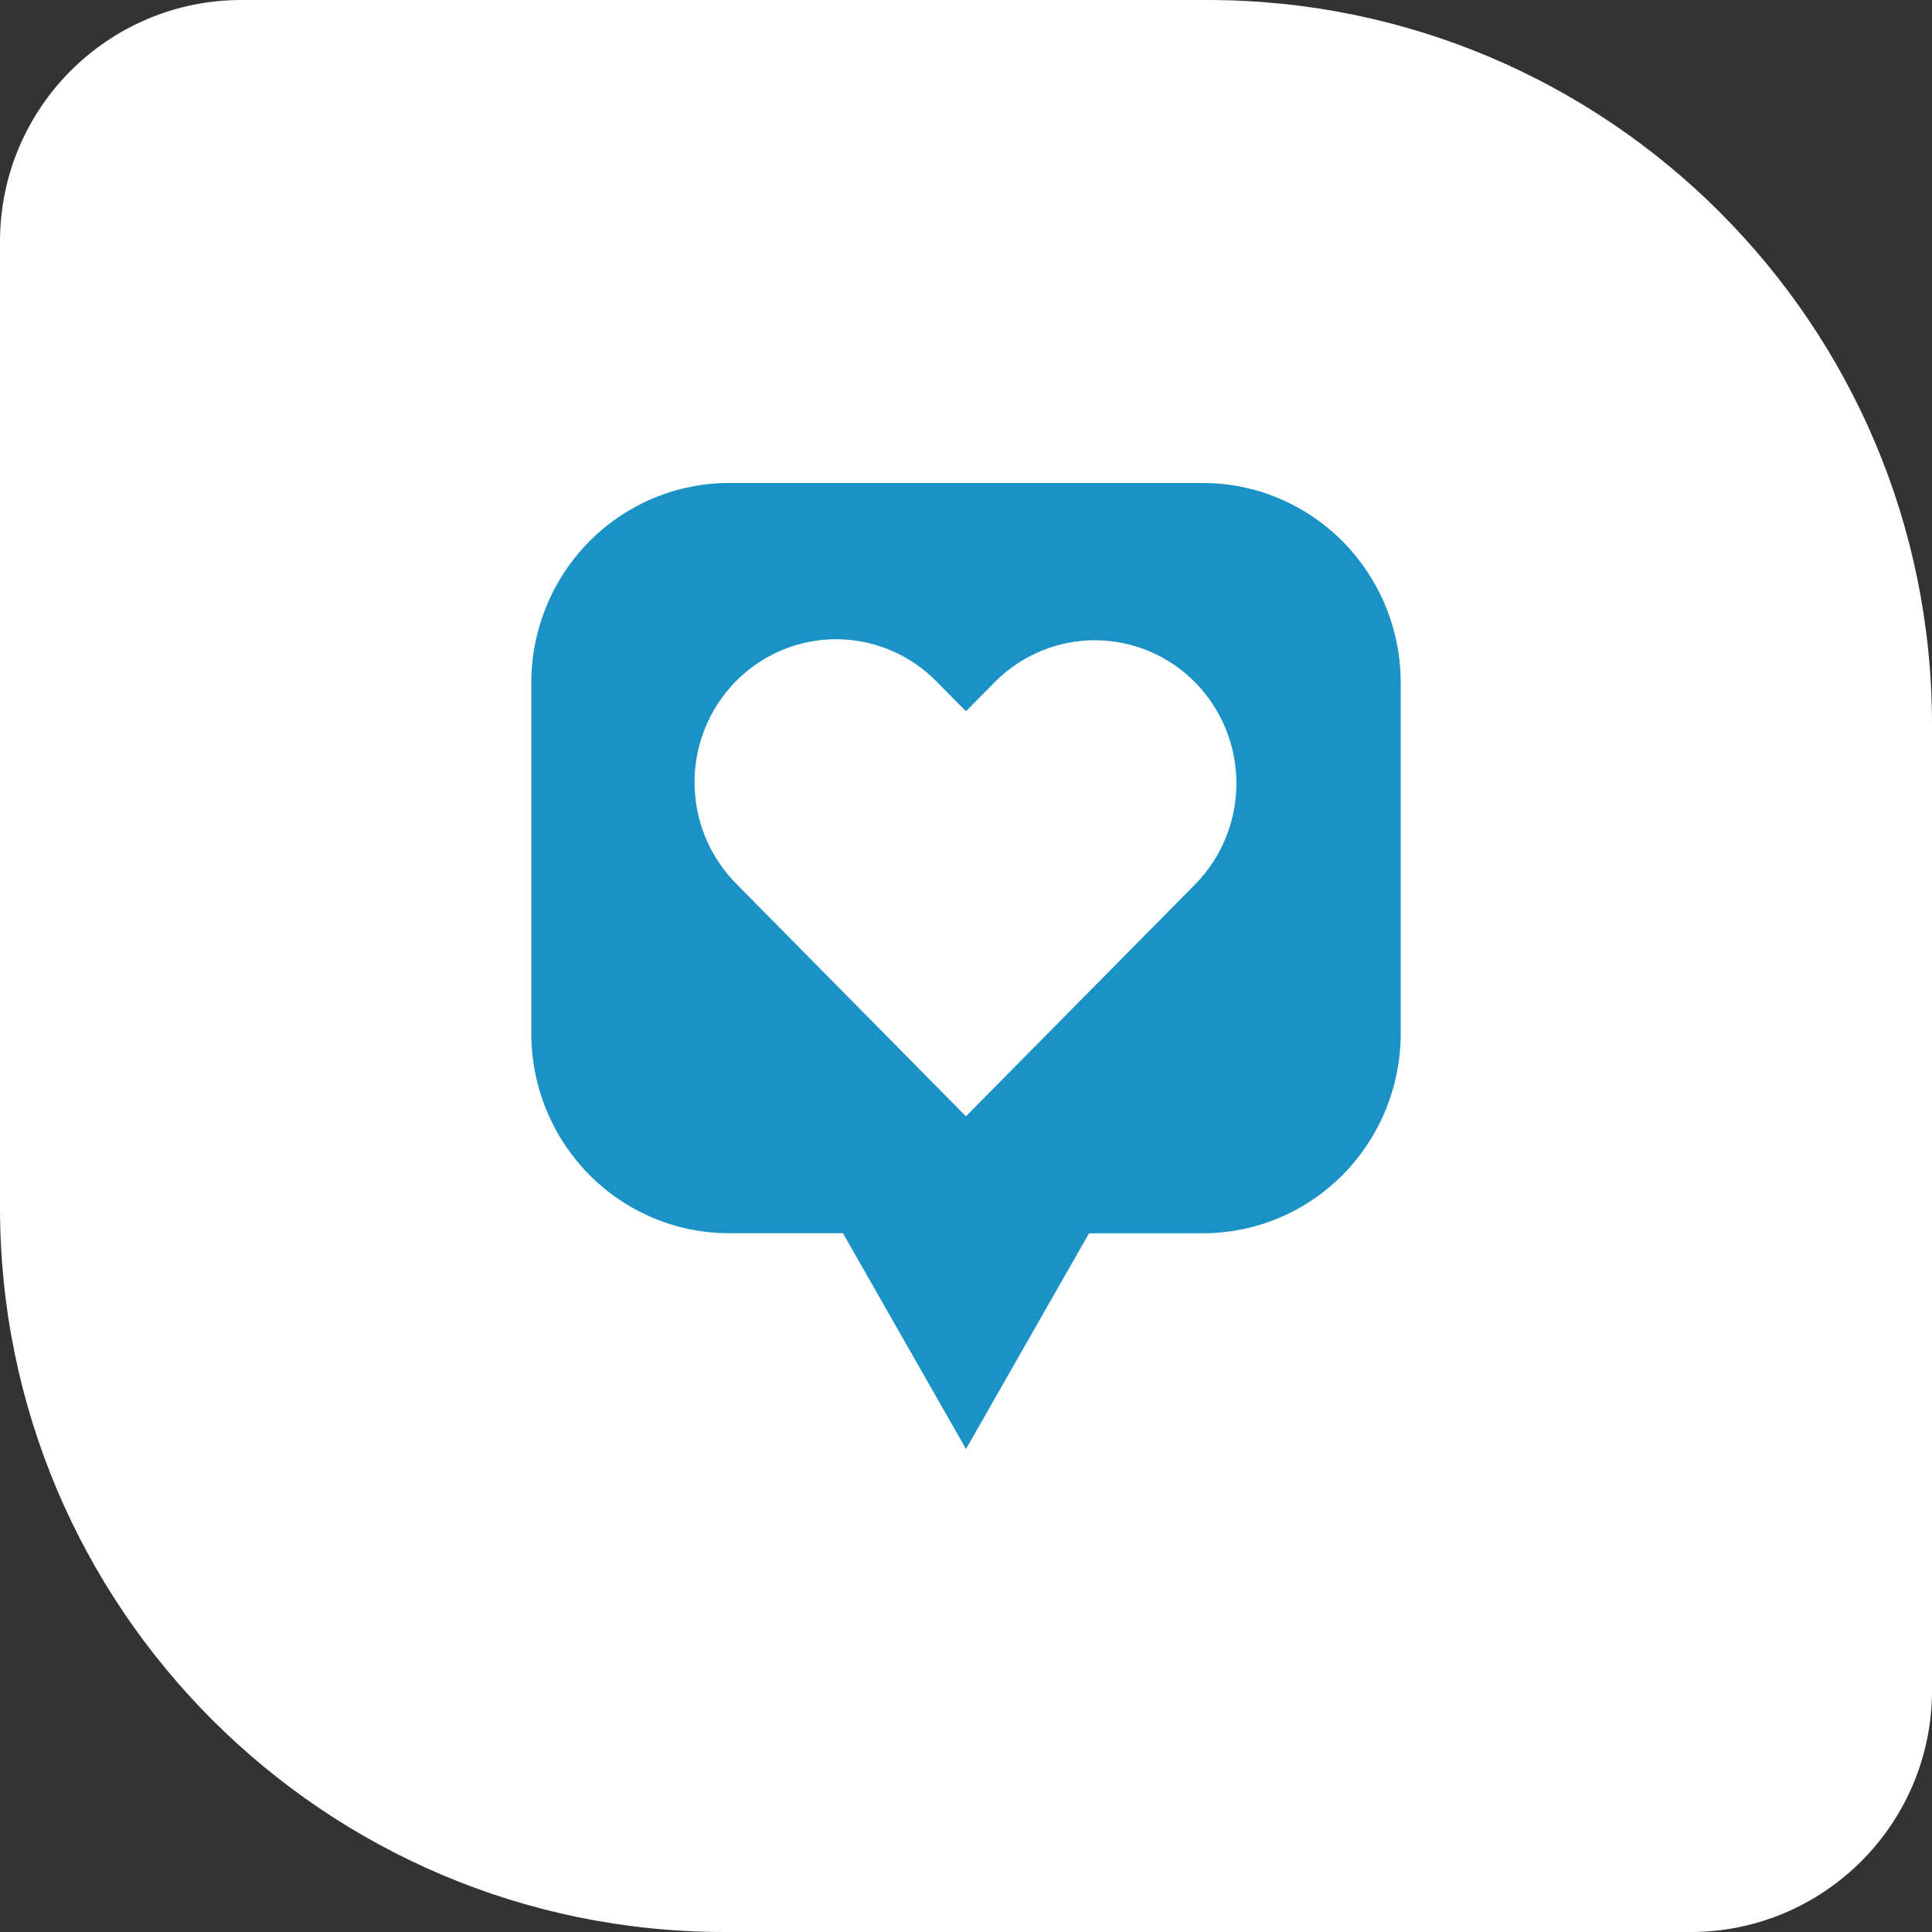
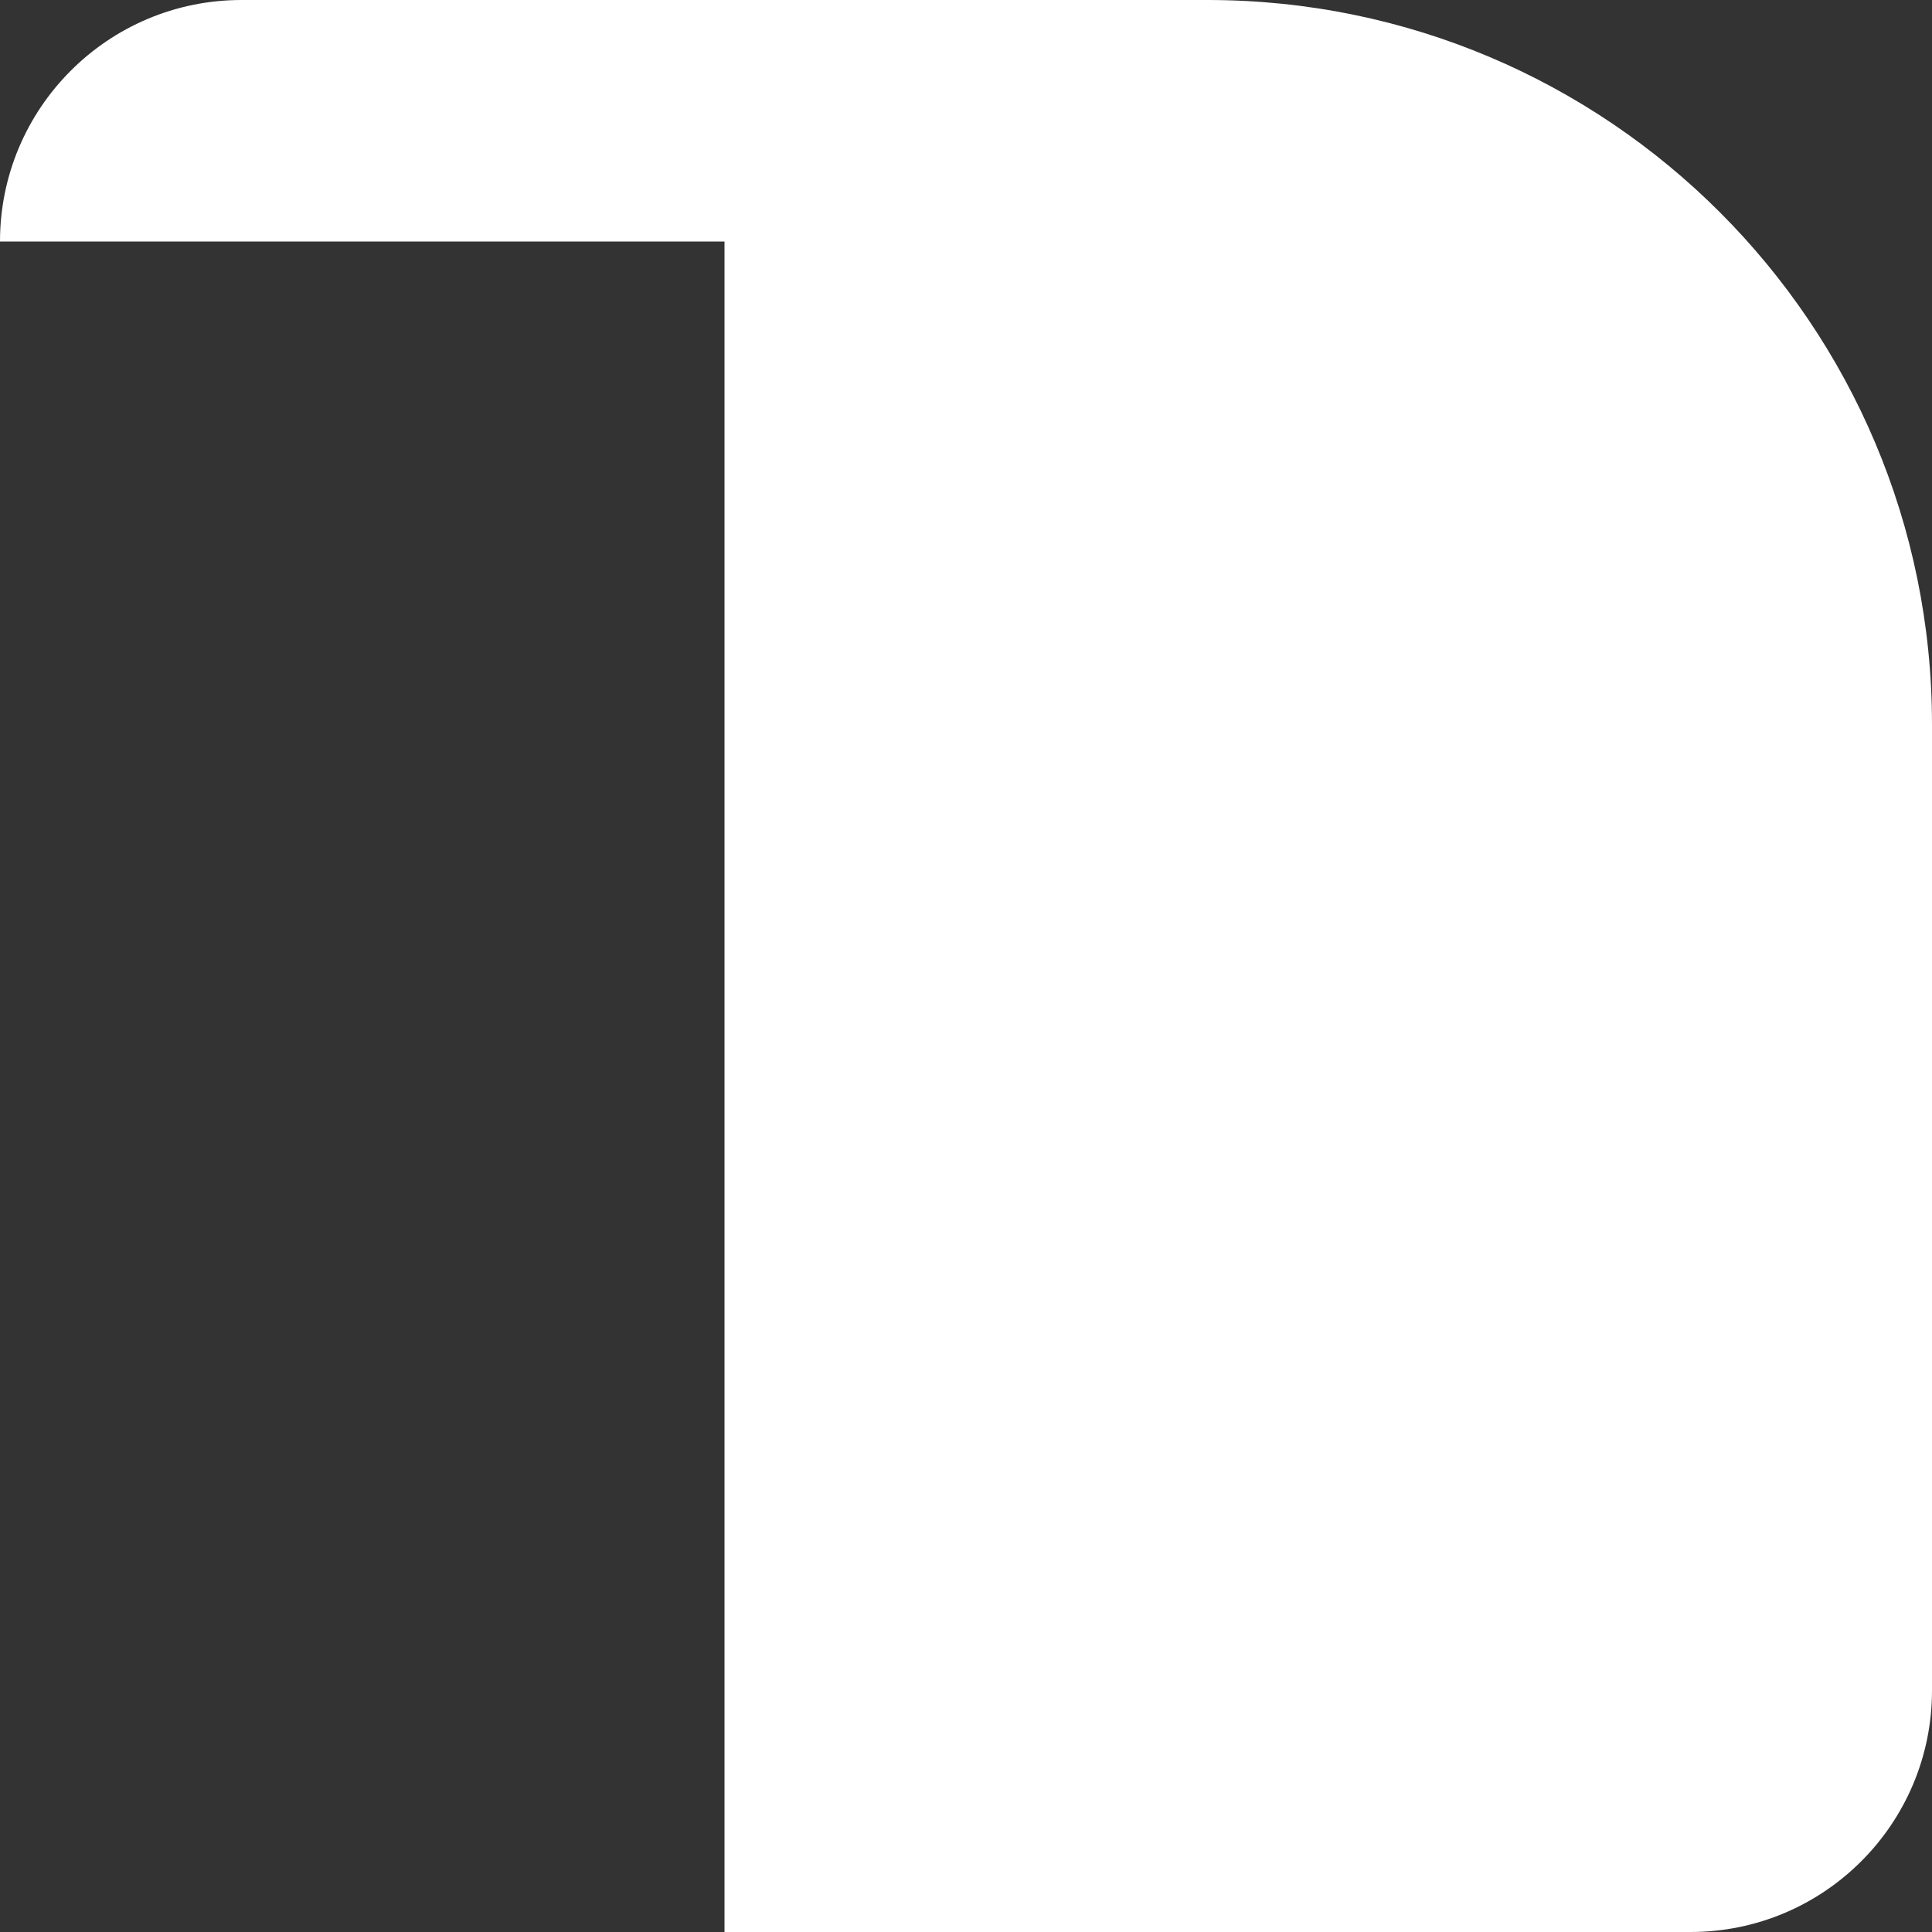
<svg xmlns="http://www.w3.org/2000/svg" width="80" height="80" viewBox="0 0 80 80" fill="none">
  <rect x="0" y="0" width="80" height="80" fill="#333333" stroke="none" />
-   <path d="M0 10C0 4.477 4.477 0 10 0H50C66.569 0 80 13.431 80 30V70C80 75.523 75.523 80 70 80H30C13.431 80 0 66.569 0 50V10Z" fill="white" />
-   <path fill-rule="evenodd" clip-rule="evenodd" d="M49.817 20H30.182C29.107 20.001 28.042 20.215 27.049 20.632C26.056 21.049 25.154 21.659 24.394 22.428C23.634 23.197 23.032 24.11 22.621 25.114C22.21 26.118 21.999 27.195 22 28.282V42.785C21.999 43.871 22.21 44.948 22.621 45.952C23.032 46.956 23.635 47.869 24.394 48.638C25.154 49.407 26.056 50.017 27.049 50.434C28.042 50.85 29.107 51.065 30.182 51.065H34.905L40 60L45.095 51.067H49.819C50.894 51.067 51.958 50.852 52.951 50.435C53.944 50.019 54.846 49.409 55.606 48.64C56.366 47.871 56.968 46.958 57.379 45.954C57.79 44.949 58.001 43.873 58 42.786V28.283C58.001 27.196 57.79 26.12 57.379 25.115C56.968 24.111 56.365 23.198 55.606 22.429C54.846 21.66 53.944 21.049 52.95 20.633C51.957 20.216 50.893 20.001 49.817 20.001L49.817 20ZM49.498 36.609L48.283 37.839L39.998 46.224L31.715 37.839L30.501 36.609C29.951 36.06 29.515 35.407 29.216 34.687C28.917 33.967 28.762 33.194 28.759 32.413C28.756 31.633 28.907 30.859 29.201 30.137C29.495 29.415 29.928 28.759 30.474 28.206C31.02 27.654 31.668 27.216 32.382 26.918C33.096 26.62 33.861 26.467 34.633 26.469C35.406 26.471 36.17 26.627 36.883 26.928C37.596 27.23 38.242 27.67 38.786 28.225L39.998 29.453L41.211 28.225C42.313 27.123 43.801 26.507 45.351 26.511C46.901 26.516 48.386 27.14 49.481 28.249C50.577 29.357 51.194 30.859 51.197 32.425C51.2 33.992 50.589 35.496 49.498 36.609L49.498 36.609Z" fill="#1B92C6" />
+   <path d="M0 10C0 4.477 4.477 0 10 0H50C66.569 0 80 13.431 80 30V70C80 75.523 75.523 80 70 80H30V10Z" fill="white" />
</svg>